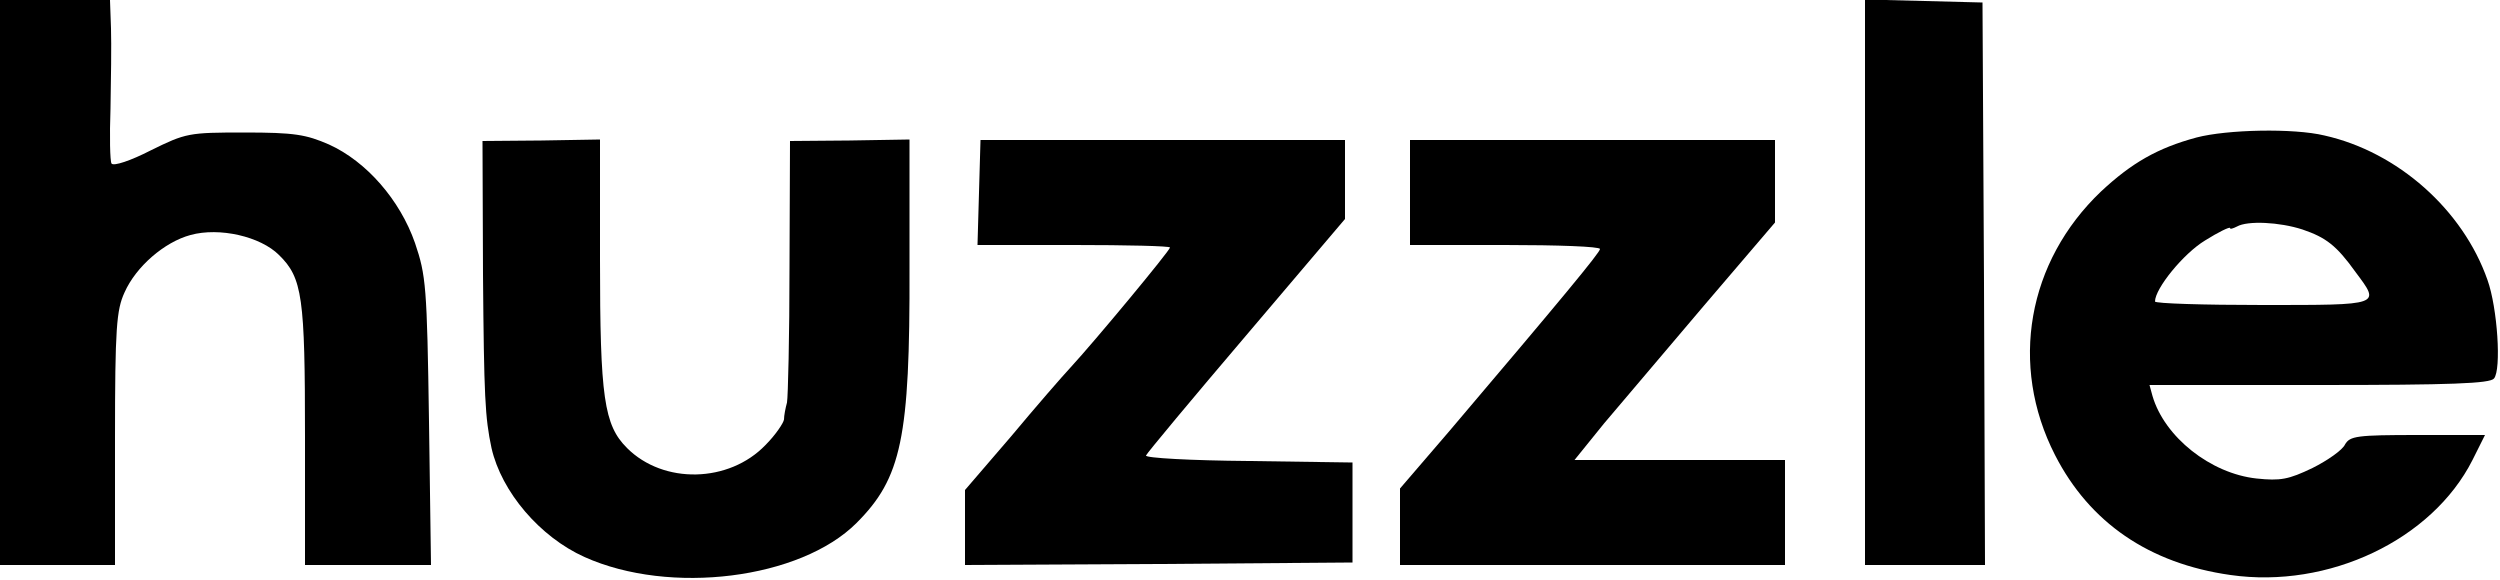
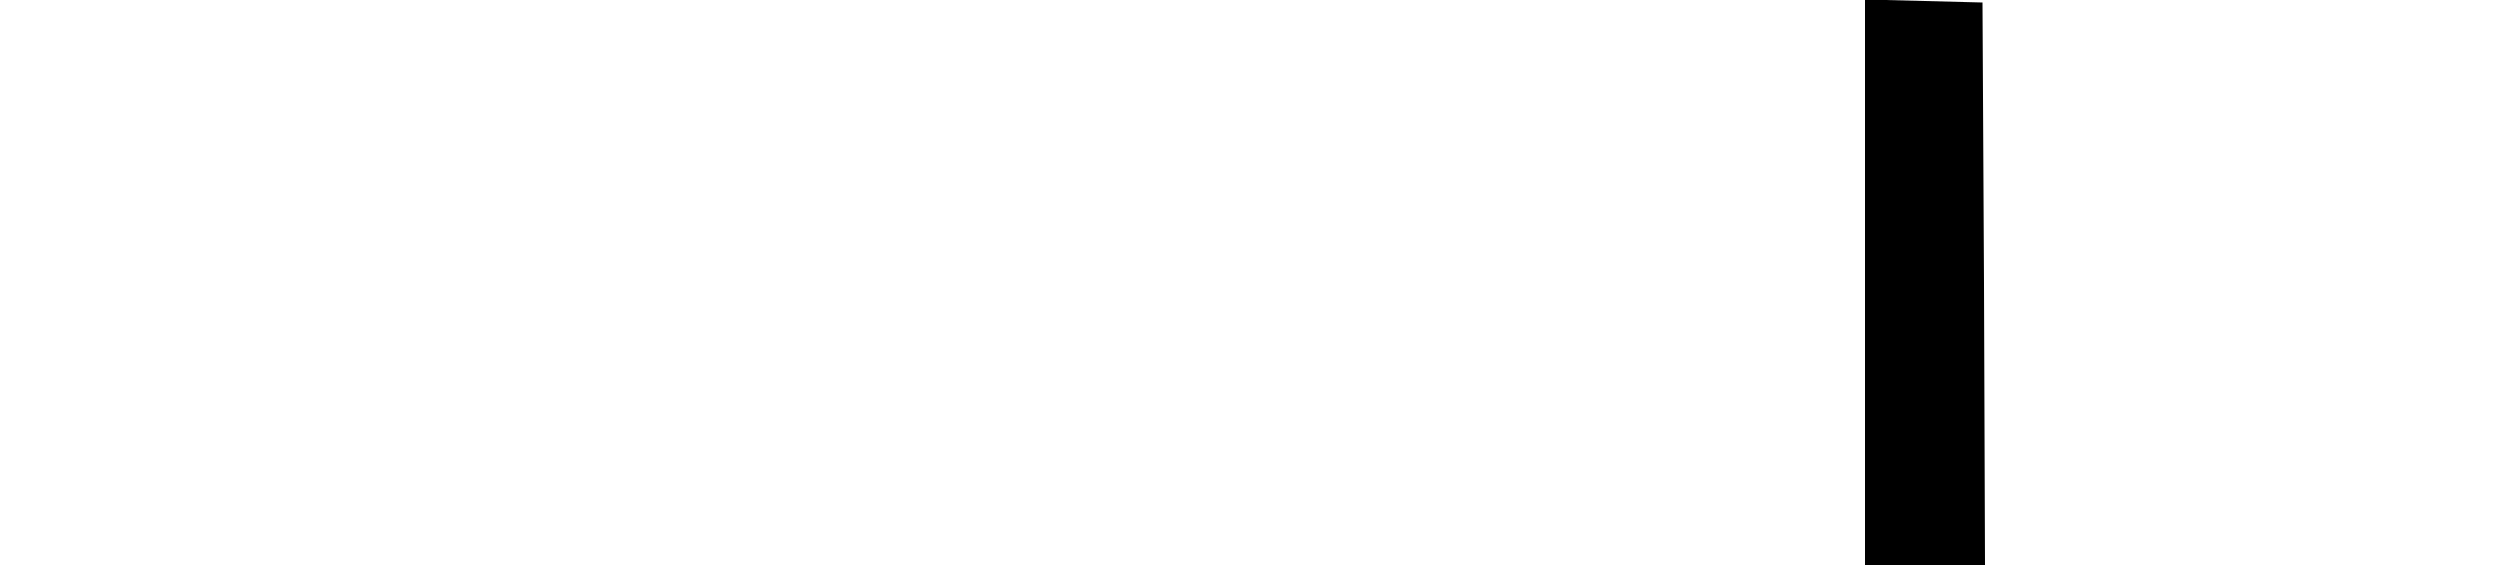
<svg xmlns="http://www.w3.org/2000/svg" version="1.0" width="500pt" height="116pt" viewBox="0 0 500 116" preserveAspectRatio="xMidYMid meet">
  <g transform="translate(0,116) scale(0.1,-0.1)" fill="#000000" stroke="none">
-     <path d="M0 595 l0 -565 115 0 115 0 0 253 c0 222 3 257 19 292 23 52 80 101 132 115 58 16 140 -3 177 -40 47 -46 52 -84 52 -364 l0 -256 126 0 126 0 -4 287 c-4 271 -6 292 -28 357 -30 86 -97 163 -172 197 -46 20 -69 24 -169 24 -112 0 -117 -1 -188 -36 -39 -20 -74 -32 -78 -26 -3 5 -4 55 -2 110 1 56 2 128 1 160 l-2 57 -110 0 -110 0 0 -565z" />
    <path d="M3730 595 l0 -565 120 0 120 0 -2 563 -3 562 -117 3 -118 3 0 -566z" />
-     <path d="M4393 885 c-78 -21 -130 -51 -191 -108 -147 -140 -184 -347 -92 -527 69 -135 188 -217 351 -240 196 -28 403 70 484 230 l25 50 -134 0 c-123 0 -136 -2 -146 -19 -5 -11 -35 -32 -65 -47 -48 -23 -64 -26 -112 -21 -92 10 -184 83 -208 165 l-6 22 339 0 c265 0 342 3 350 13 15 18 7 141 -13 197 -49 140 -179 256 -326 289 -62 15 -195 12 -256 -4z m212 -184 c47 -16 68 -32 106 -85 50 -67 54 -66 -186 -66 -118 0 -215 3 -215 7 0 26 57 96 100 122 27 17 50 28 50 25 0 -3 6 -1 14 3 21 12 85 9 131 -6z" />
-     <path d="M966 611 c2 -244 4 -286 17 -347 20 -88 97 -178 186 -218 171 -77 432 -44 544 68 90 90 107 170 106 509 l0 258 -120 -2 -119 -1 -1 -252 c0 -138 -3 -260 -5 -271 -3 -11 -6 -26 -6 -34 -1 -7 -17 -31 -37 -51 -73 -76 -204 -79 -277 -6 -46 46 -54 101 -54 377 l0 240 -117 -2 -118 -1 1 -267z" />
-     <path d="M1958 775 l-3 -105 193 0 c105 0 192 -2 192 -5 0 -6 -151 -188 -199 -240 -15 -16 -69 -78 -119 -138 l-92 -107 0 -75 0 -75 388 2 387 3 0 100 0 100 -208 3 c-115 1 -207 6 -205 11 2 5 92 113 201 241 l197 232 0 79 0 79 -364 0 -365 0 -3 -105z" />
-     <path d="M2820 775 l0 -105 190 0 c105 0 190 -3 190 -8 0 -7 -77 -100 -302 -365 l-98 -114 0 -77 0 -76 385 0 385 0 0 105 0 105 -211 0 -210 0 59 73 c33 39 124 146 201 237 l141 165 0 83 0 82 -365 0 -365 0 0 -105z" />
  </g>
</svg>